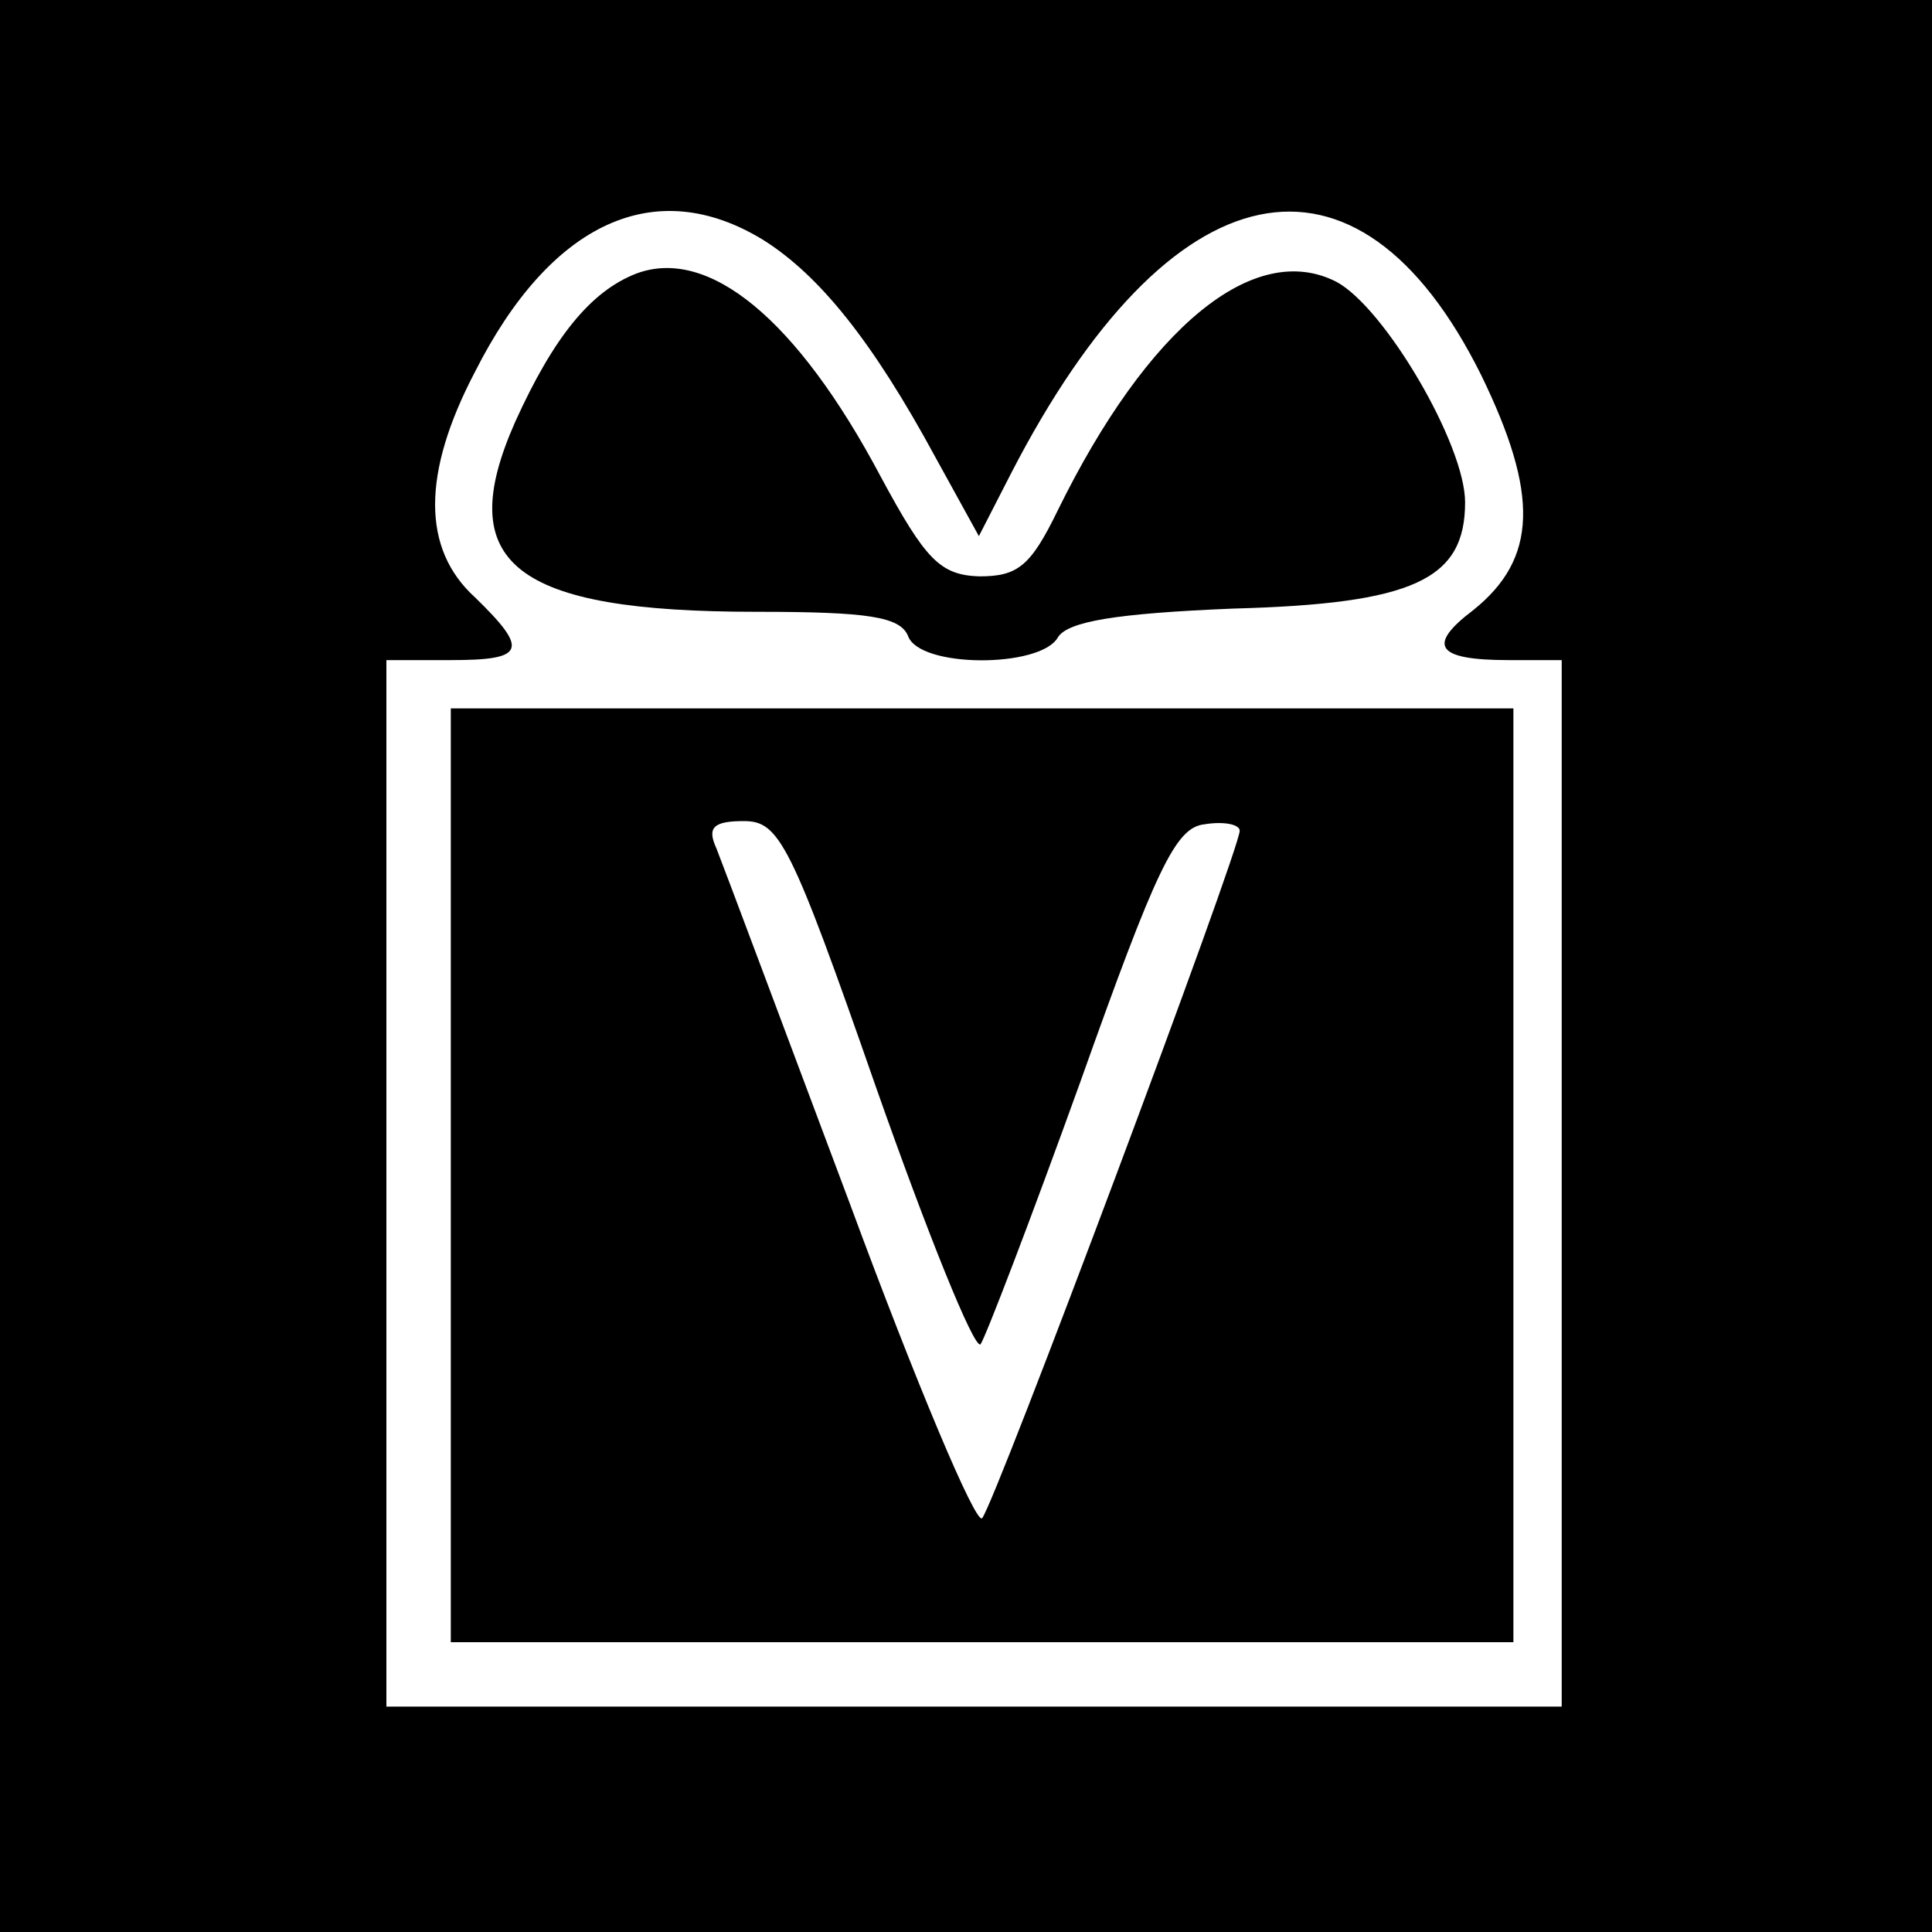
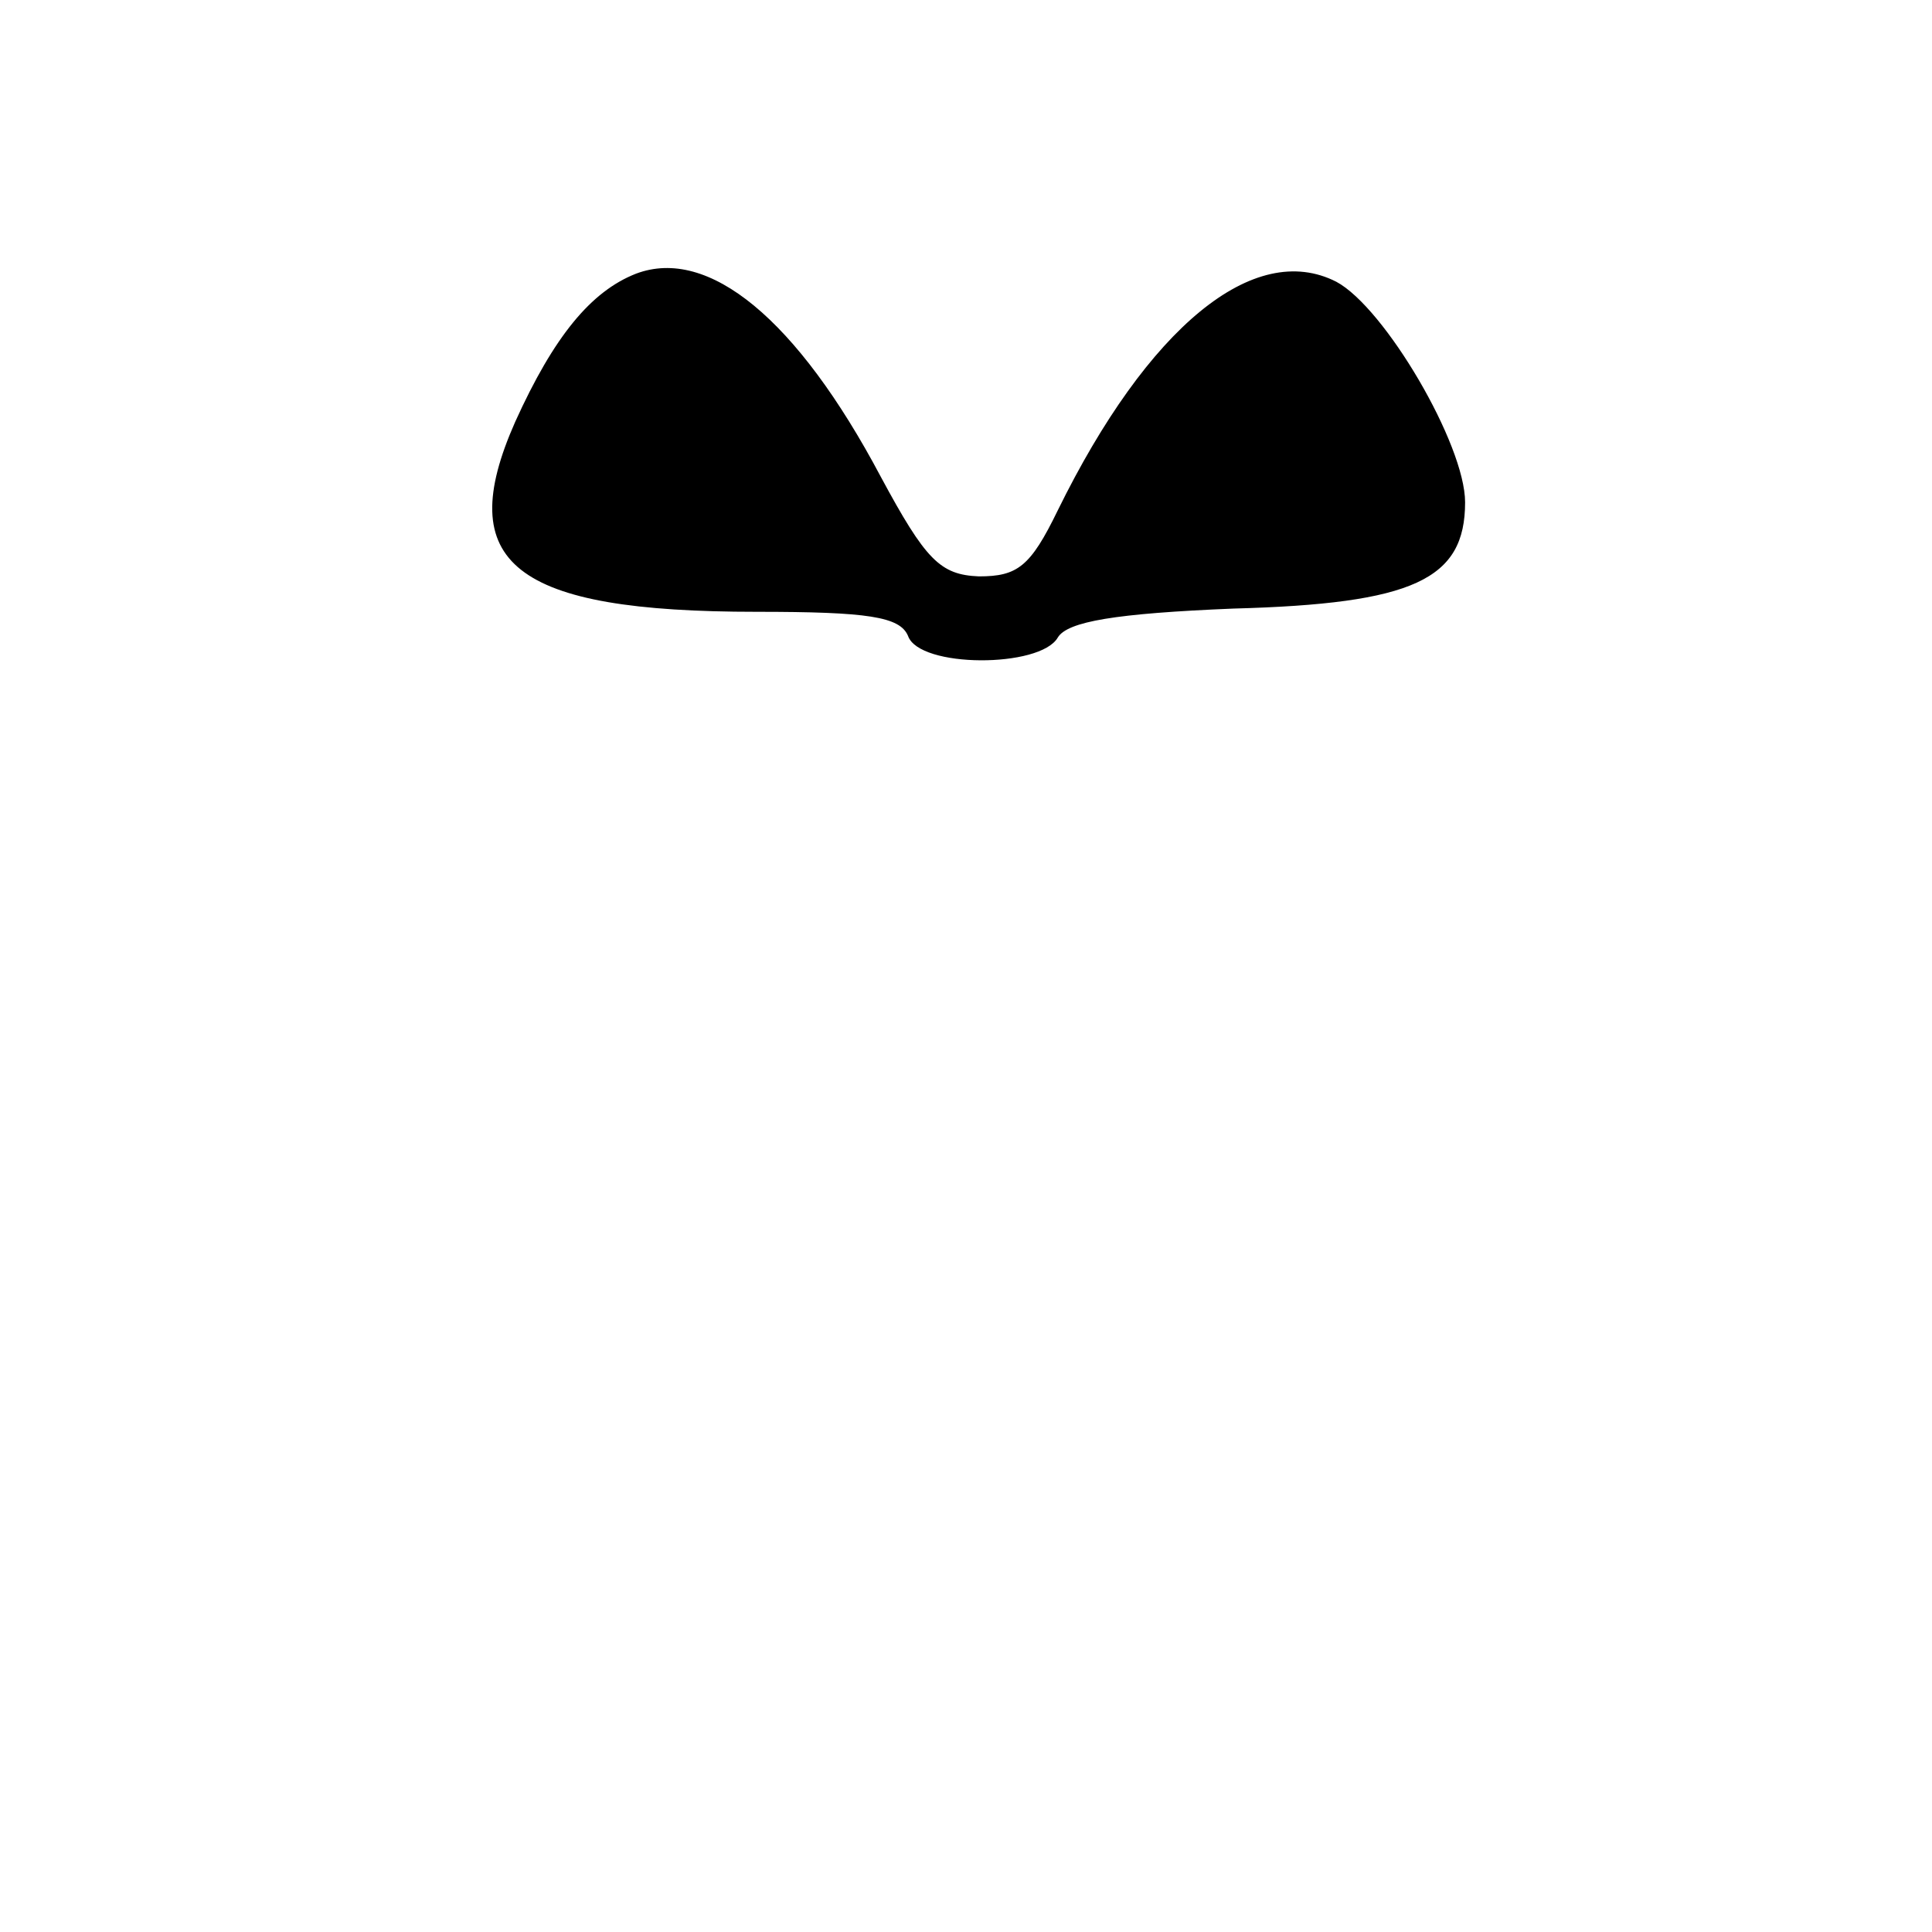
<svg xmlns="http://www.w3.org/2000/svg" version="1.0" width="120pt" height="120pt" viewBox="0 0 120 120" preserveAspectRatio="xMidYMid meet">
  <g transform="translate(0,120) scale(0.1,-0.1)" fill="#000000" stroke="none">
-     <path d="M0 600 l0 -600 600 0 600 0 0 600 0 600 -600 0 -600 0 0 -600z m474 451 c35 -22 68 -63 107 -135 l27 -49 20 39 c99 192 215 216 292 61 36 -74 35 -114 -5 -146 -29 -22 -23 -31 22 -31 l33 0 0 -325 0 -325 -365 0 -365 0 0 325 0 325 40 0 c46 0 49 6 15 39 -33 30 -33 77 0 140 47 93 112 123 179 82z" />
    <path d="M395 1030 c-28 -11 -51 -39 -75 -92 -39 -88 -1 -118 150 -118 69 0 89 -3 94 -15 7 -20 82 -20 93 -1 6 10 36 15 109 18 112 3 144 18 144 66 0 36 -50 121 -80 137 -51 26 -117 -28 -173 -142 -17 -35 -25 -41 -49 -41 -24 1 -33 10 -61 62 -52 98 -107 143 -152 126z" />
-     <path d="M280 470 l0 -290 330 0 330 0 0 290 0 290 -330 0 -330 0 0 -290z m264 55 c32 -91 61 -163 65 -160 3 4 31 77 62 163 47 132 59 158 77 160 12 2 22 0 22 -4 0 -12 -152 -418 -160 -427 -4 -4 -41 84 -82 195 -42 112 -79 211 -83 221 -6 13 -2 17 17 17 22 0 29 -13 82 -165z" />
  </g>
</svg>